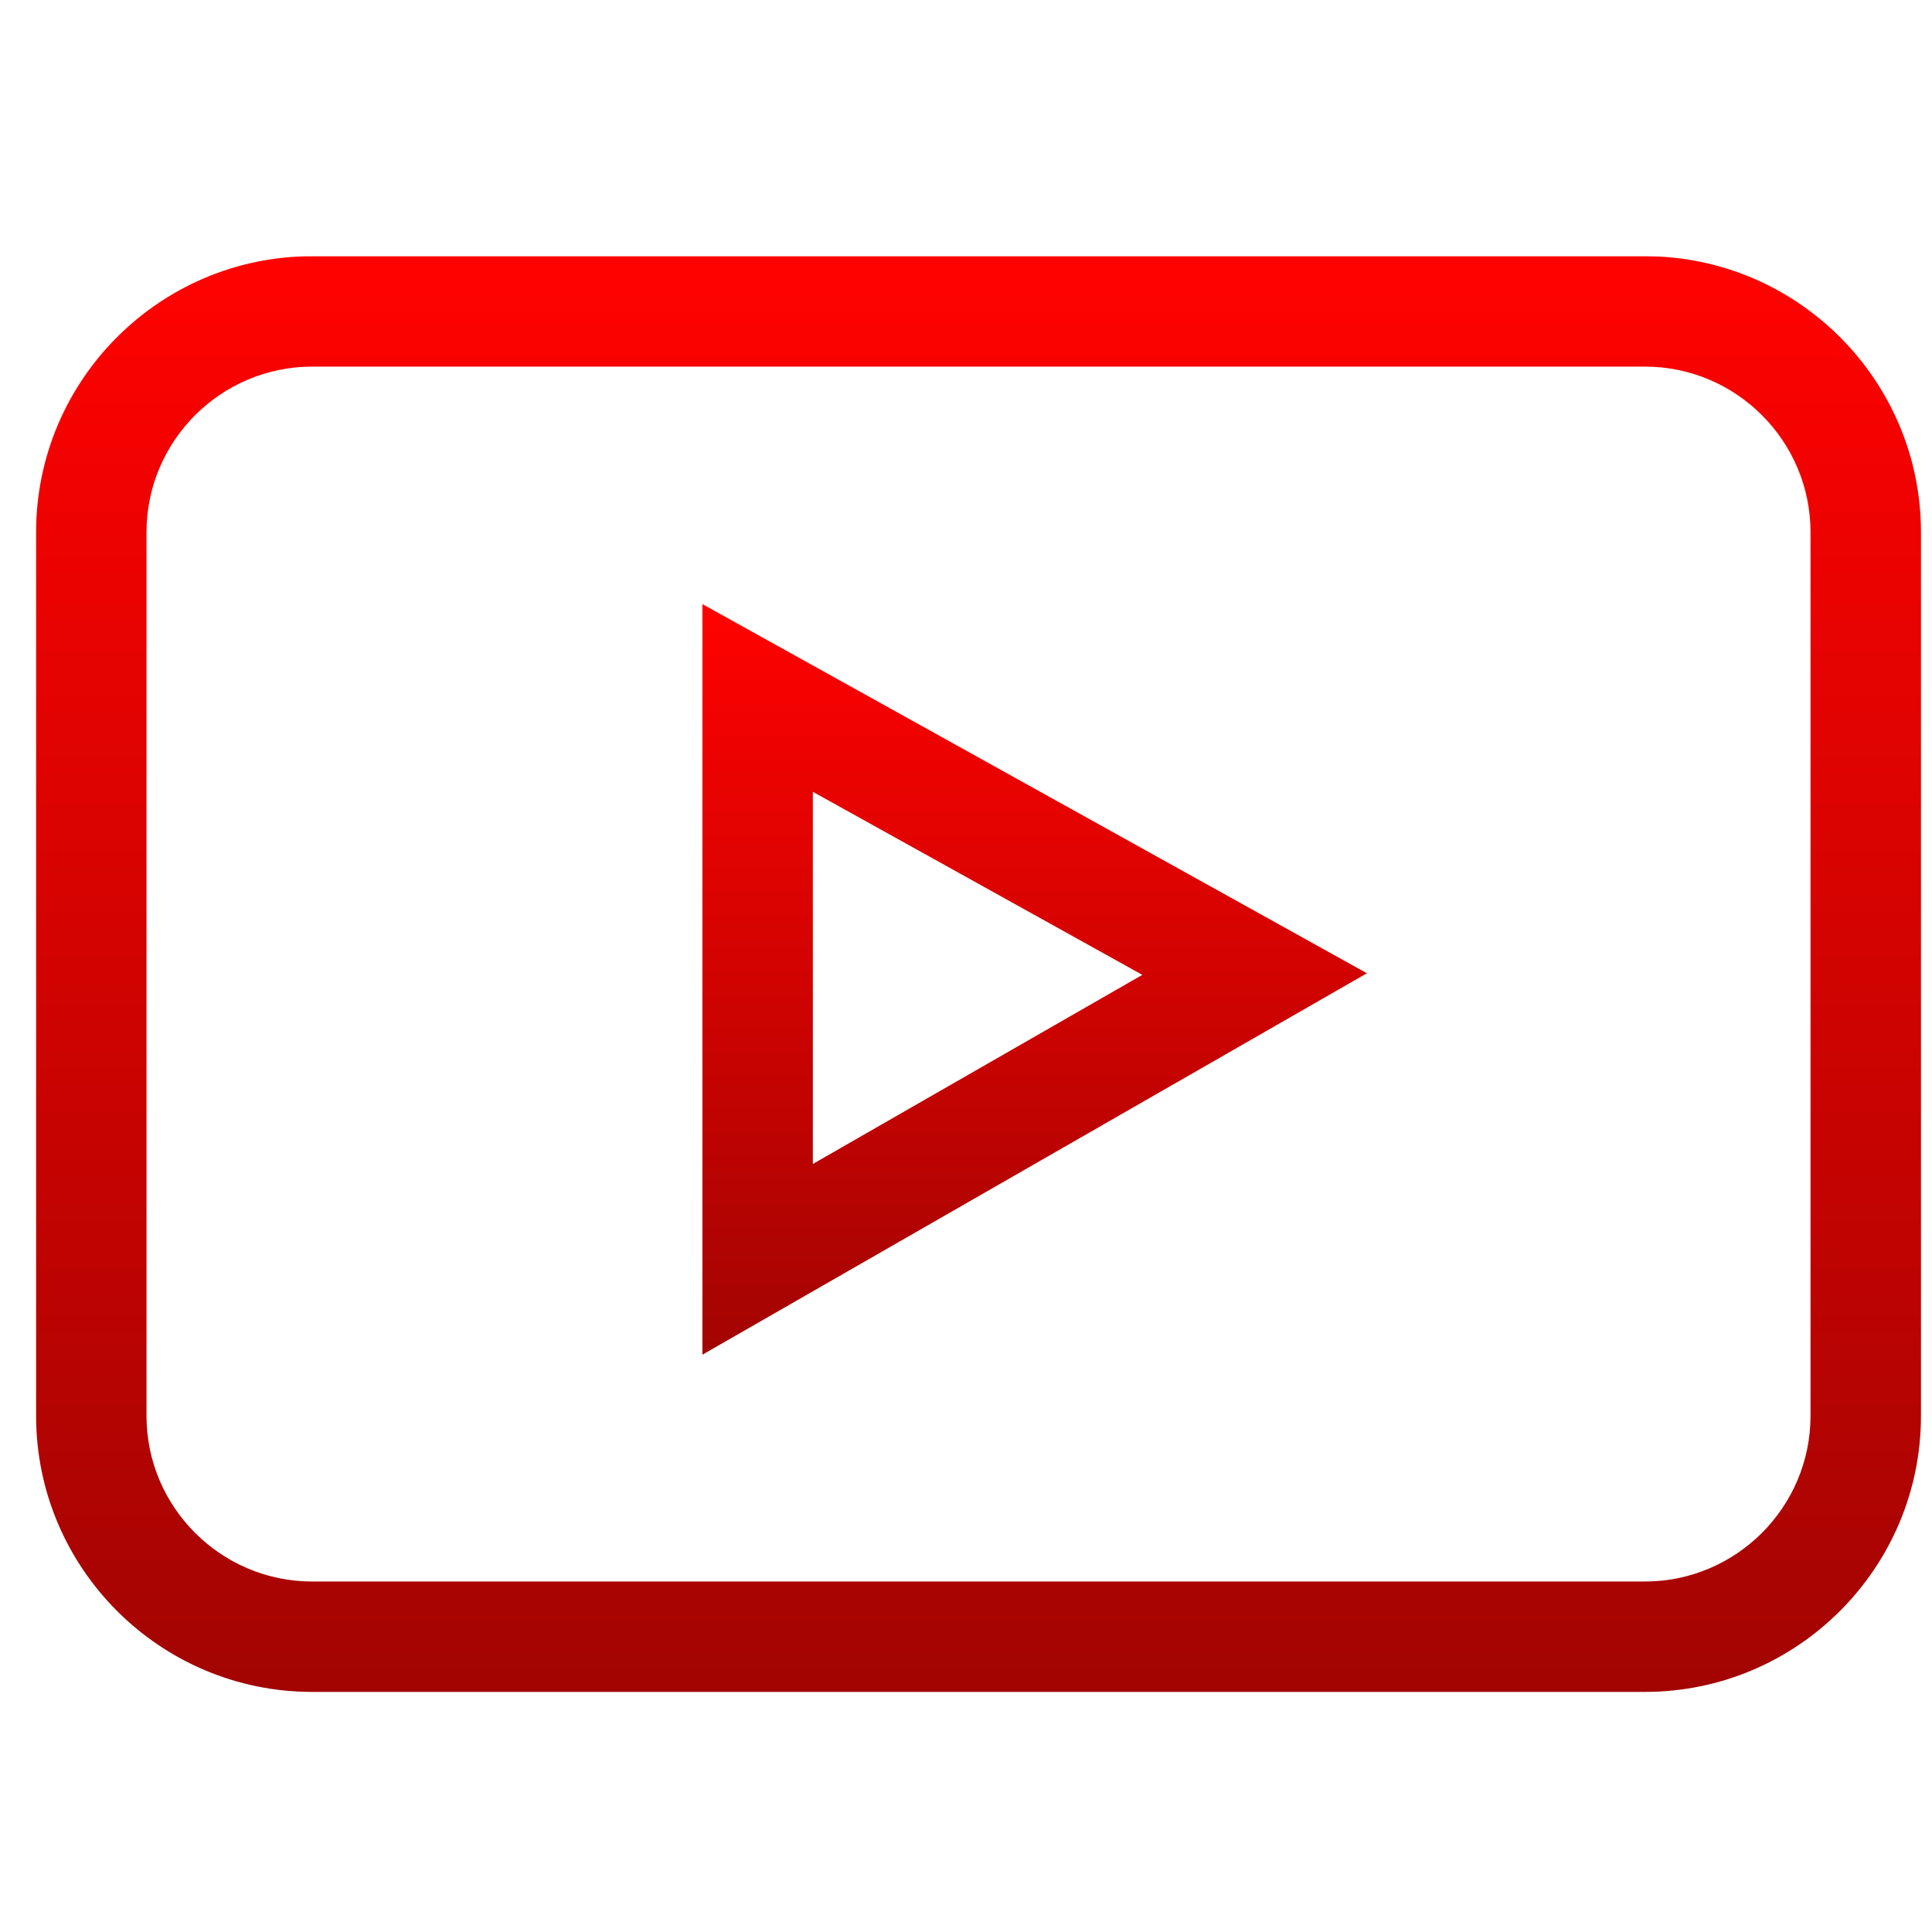
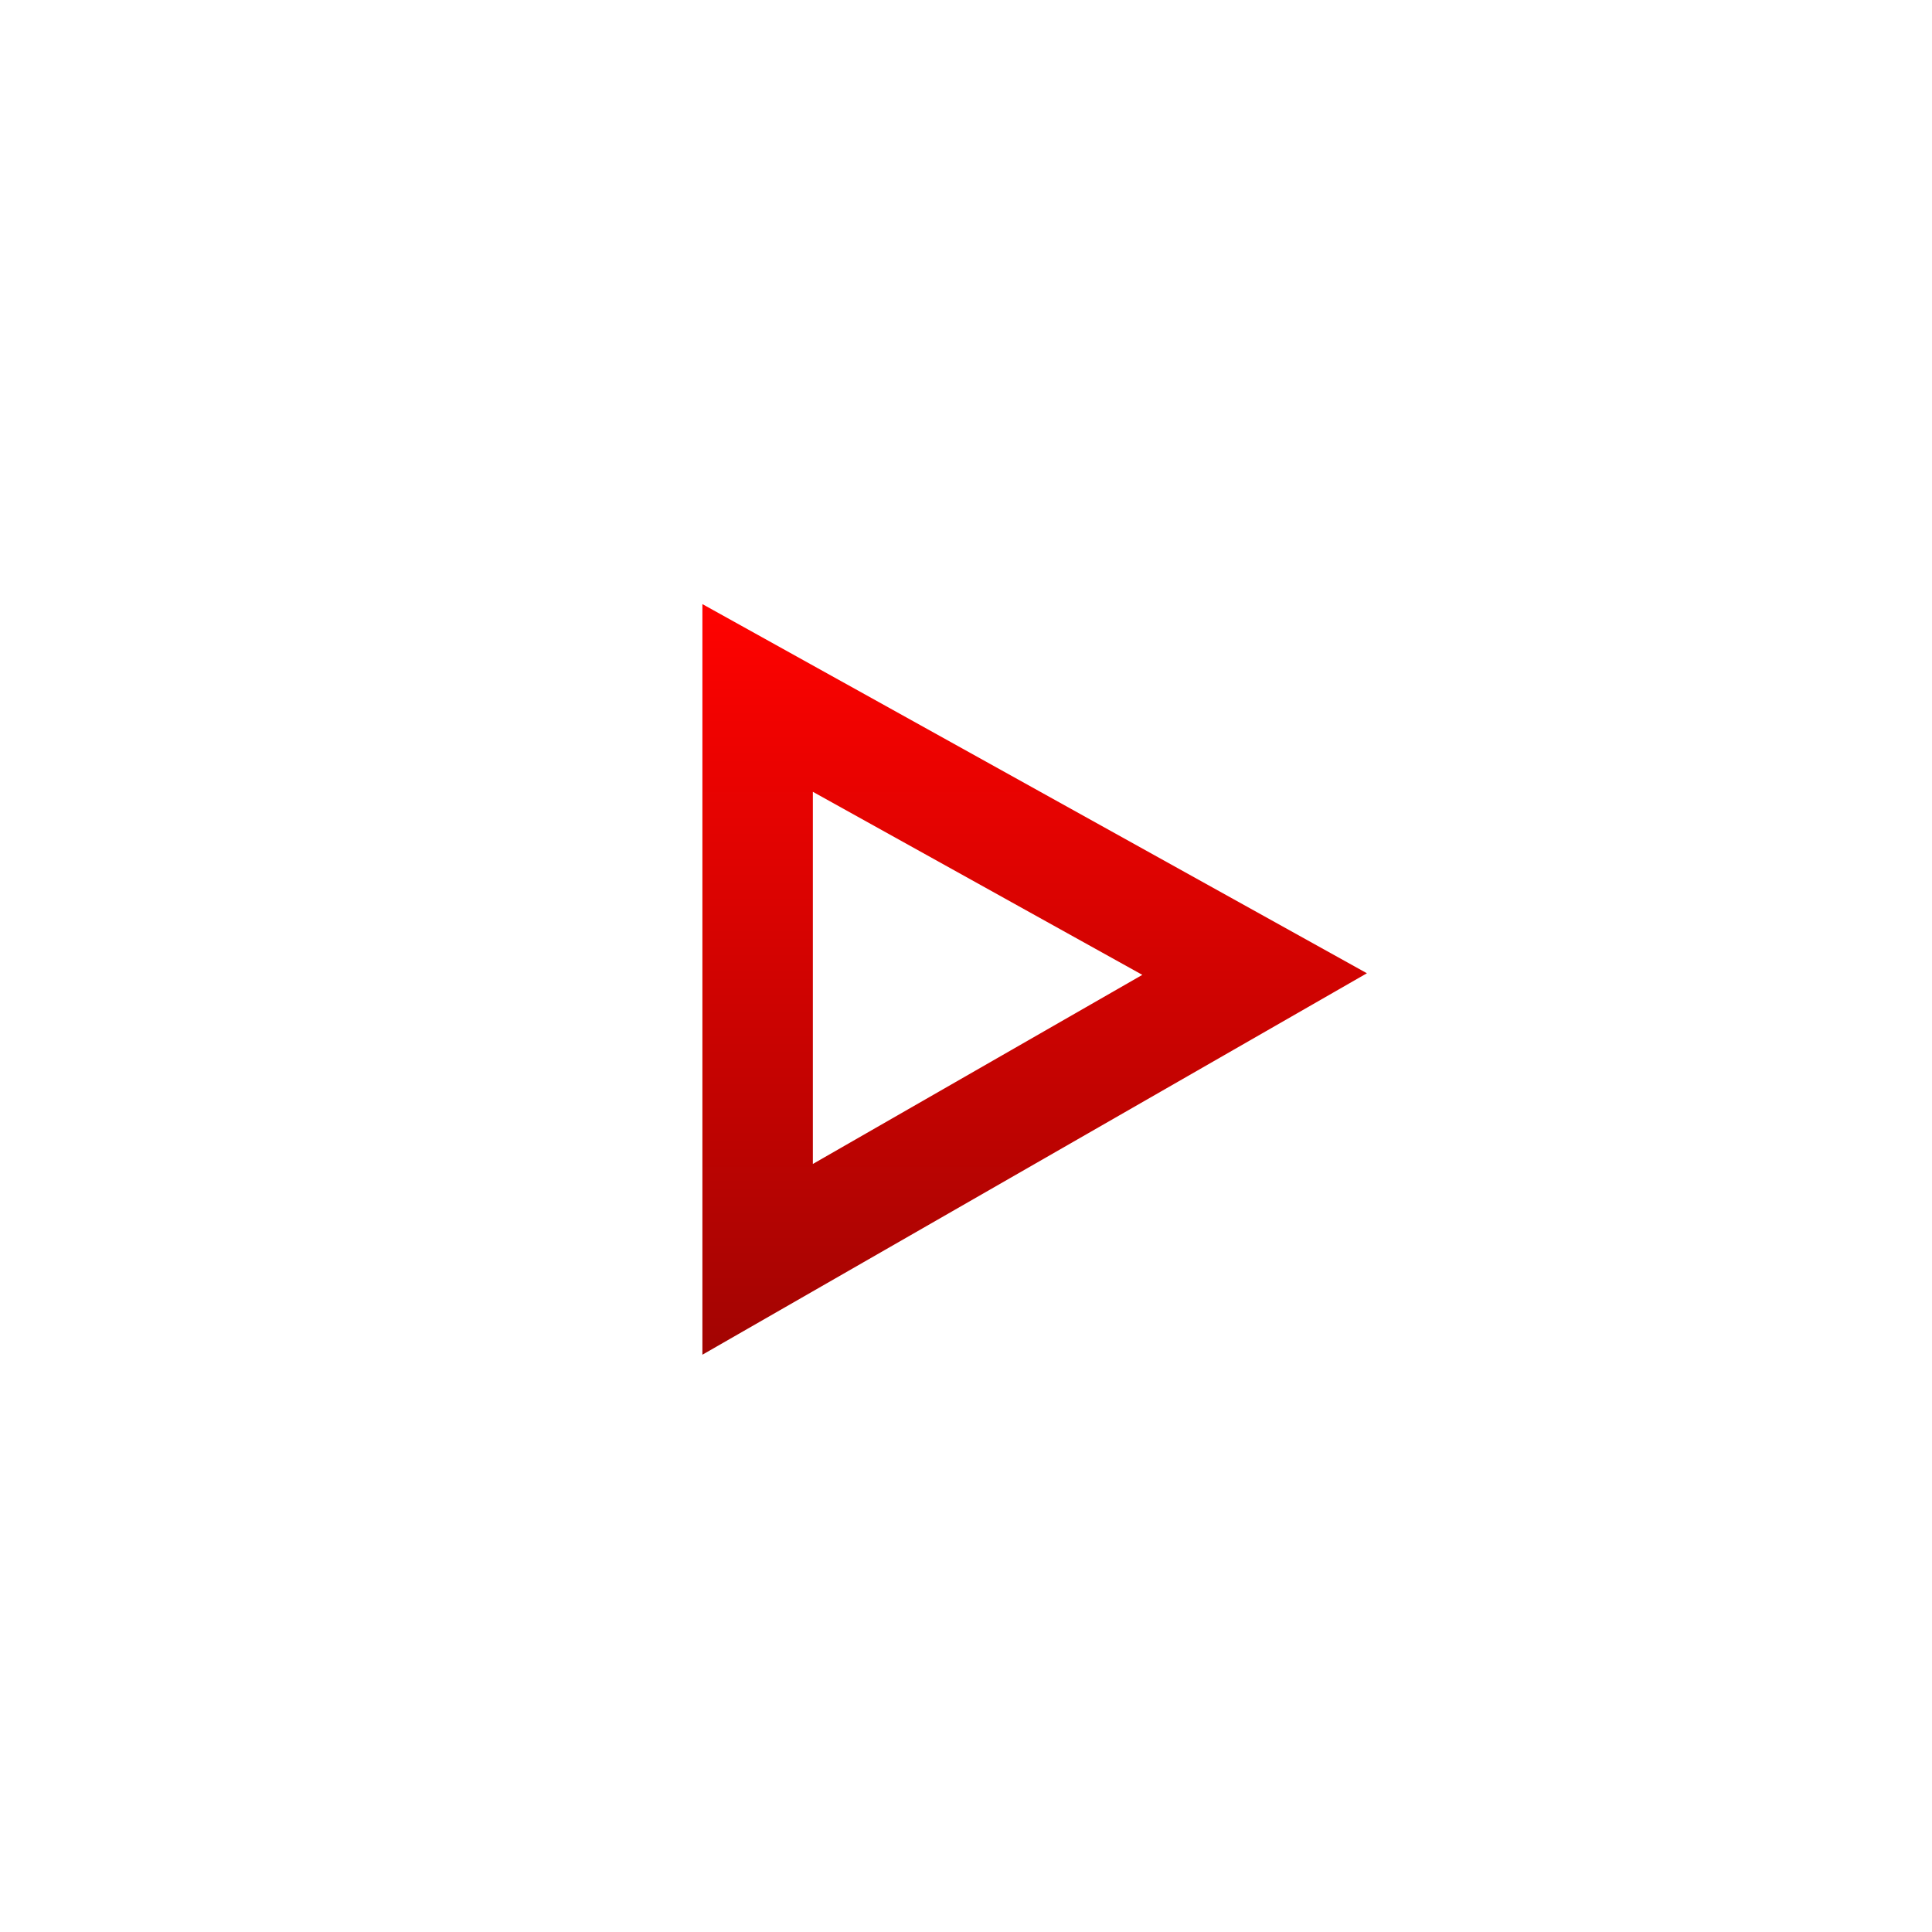
<svg xmlns="http://www.w3.org/2000/svg" width="41" height="41" viewBox="0 0 41 41" fill="none">
  <g clip-path="url(#clip0)">
-     <path d="M6.625 35.905H34.906C38.137 35.905 40.766 33.277 40.766 30.046V11.296C40.766 8.065 38.137 5.437 34.906 5.437H6.625C3.394 5.437 0.766 8.065 0.766 11.296V30.046C0.766 33.277 3.394 35.905 6.625 35.905ZM3.109 11.296C3.109 9.357 4.687 7.78 6.625 7.78H34.906C36.845 7.78 38.422 9.357 38.422 11.296V30.046C38.422 31.984 36.845 33.562 34.906 33.562H6.625C4.687 33.562 3.109 31.984 3.109 30.046V11.296Z" fill="url(#paint0_linear)" />
    <path d="M14.906 12.82V28.749L29.008 20.654L14.906 12.82ZM17.25 16.803L24.242 20.688L17.25 24.701V16.803Z" fill="url(#paint1_linear)" />
  </g>
  <defs>
    <linearGradient id="paint0_linear" x1="20.766" y1="5.437" x2="20.766" y2="35.905" gradientUnits="userSpaceOnUse">
      <stop stop-color="#FF4341" />
      <stop offset="0" stop-color="#FF0200" />
      <stop offset="1" stop-color="#A20402" />
    </linearGradient>
    <linearGradient id="paint1_linear" x1="21.957" y1="12.82" x2="21.957" y2="28.749" gradientUnits="userSpaceOnUse">
      <stop stop-color="#FF4341" />
      <stop offset="0" stop-color="#FF0200" />
      <stop offset="1" stop-color="#A20402" />
    </linearGradient>
    <clipPath id="clip0">
      <rect x="0.766" y="0.671" width="40" height="40" fill="white" />
    </clipPath>
  </defs>
</svg>